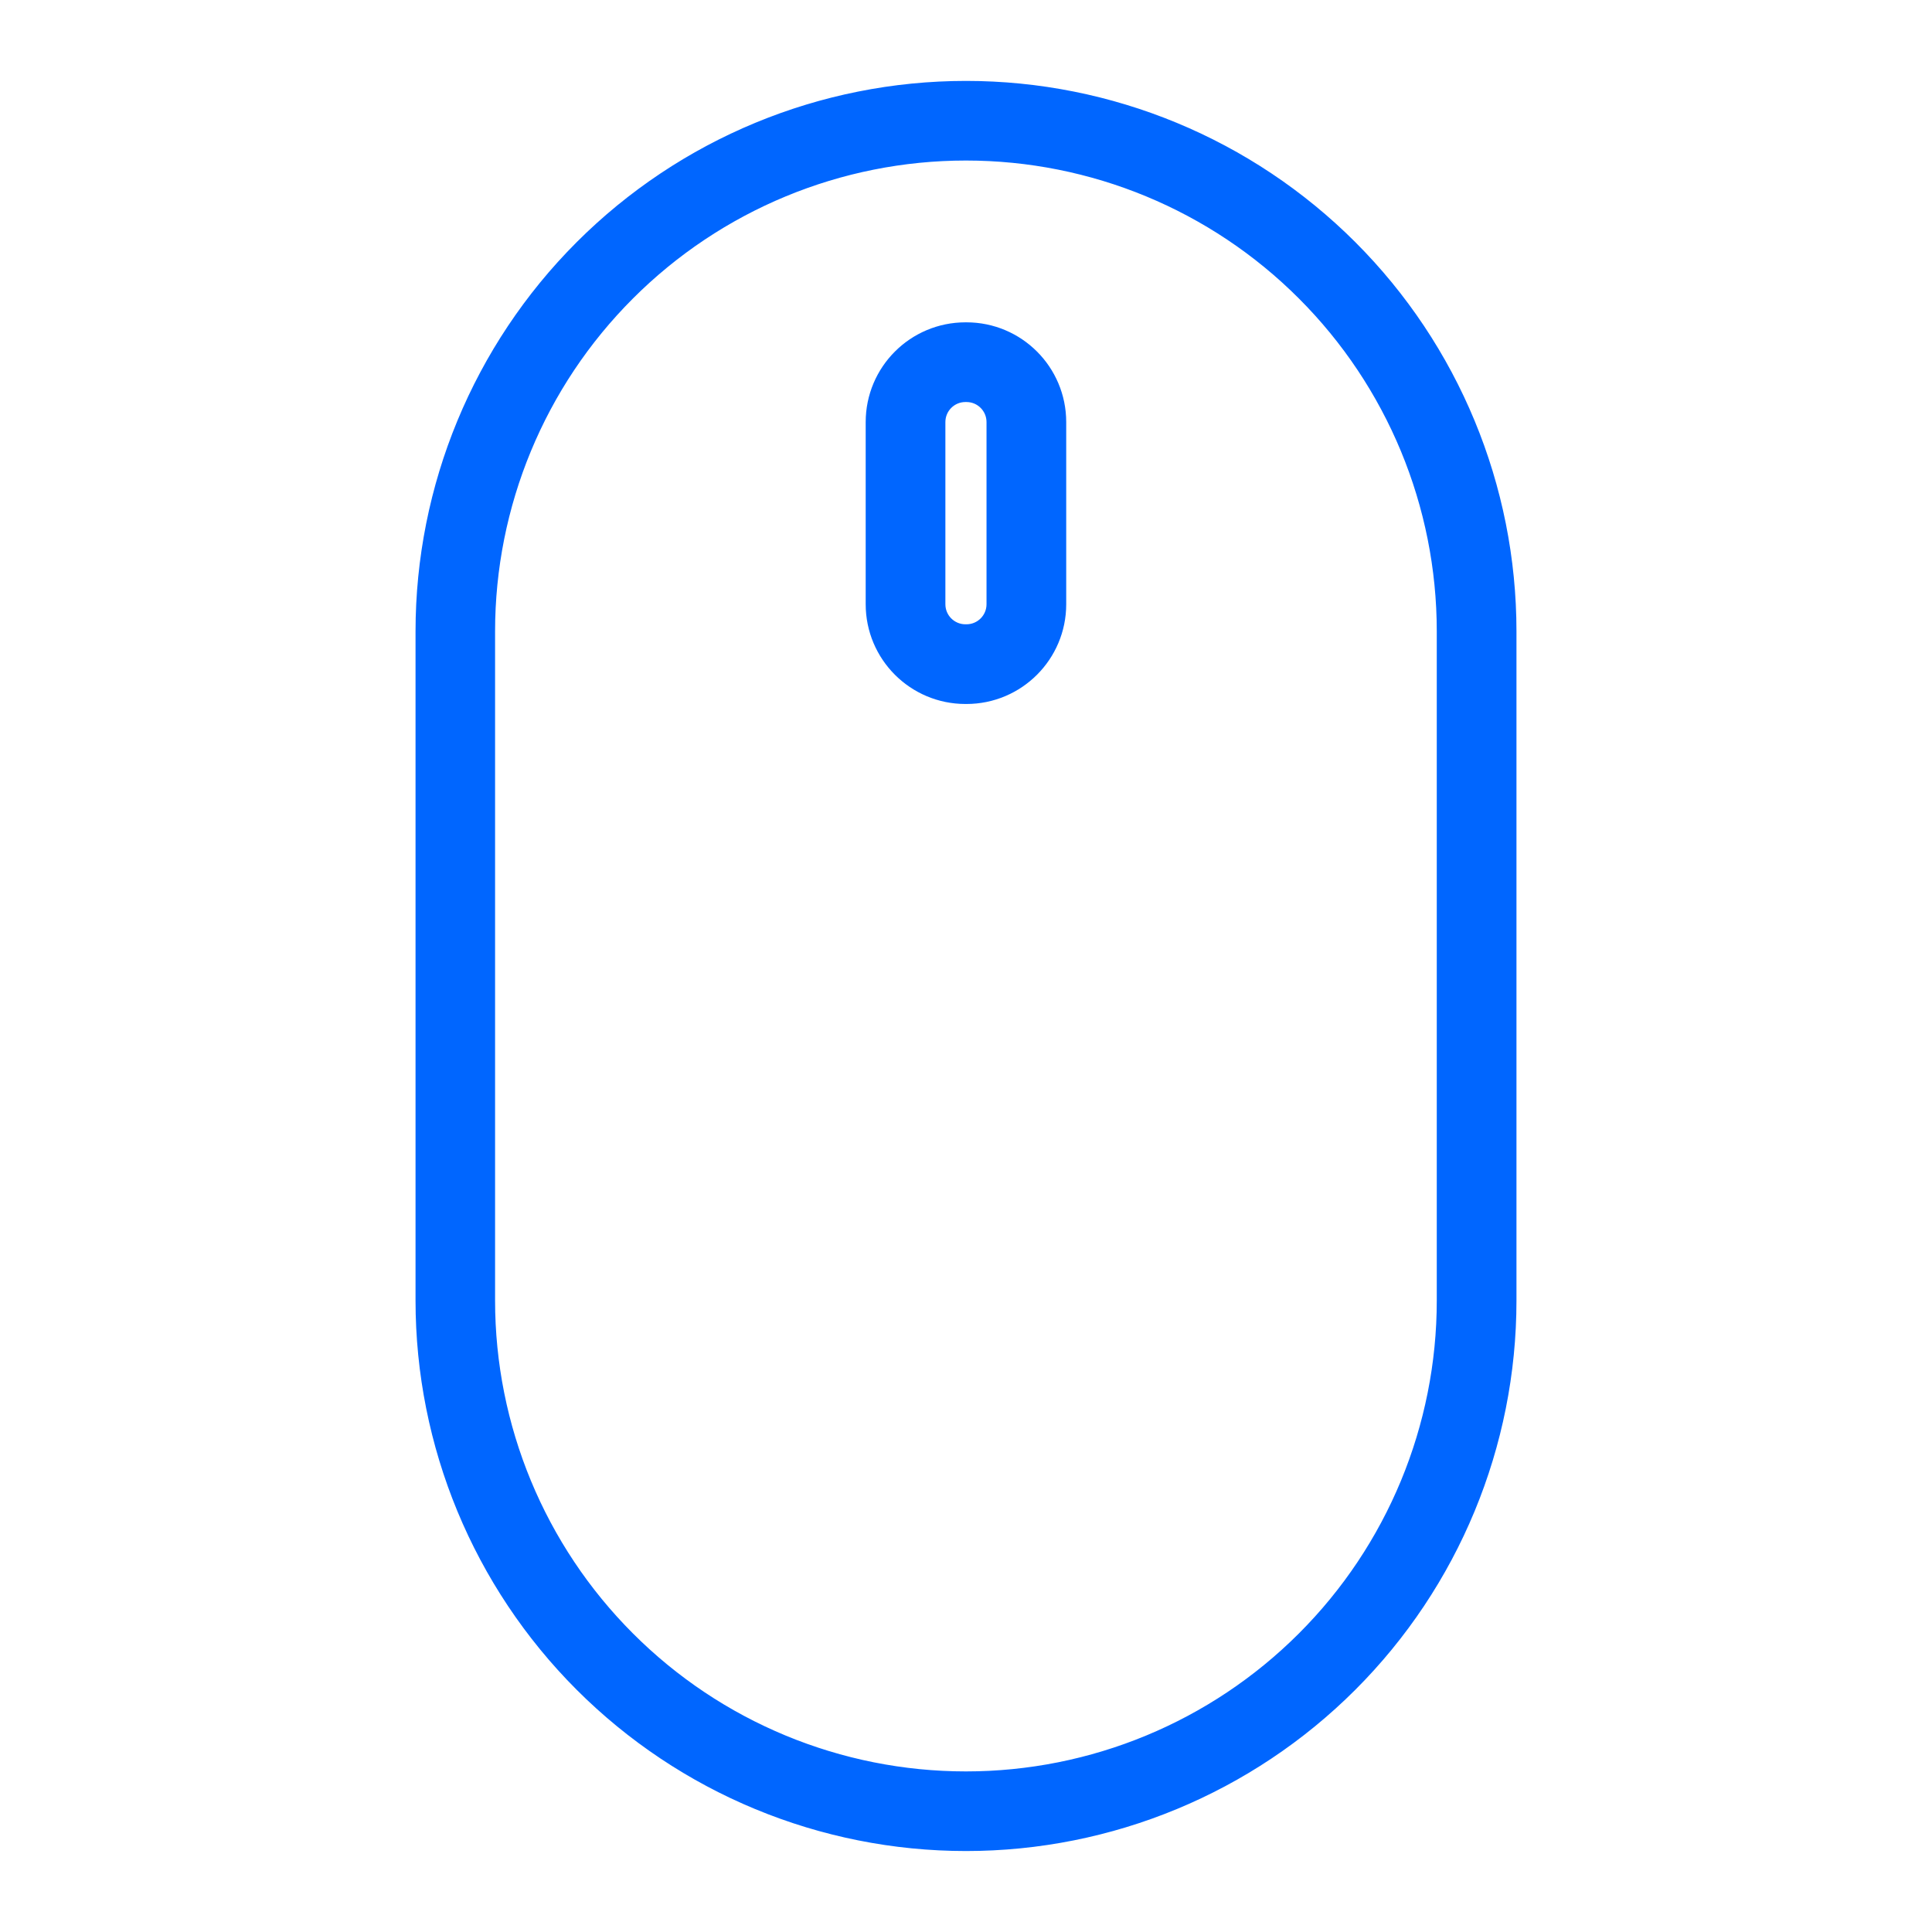
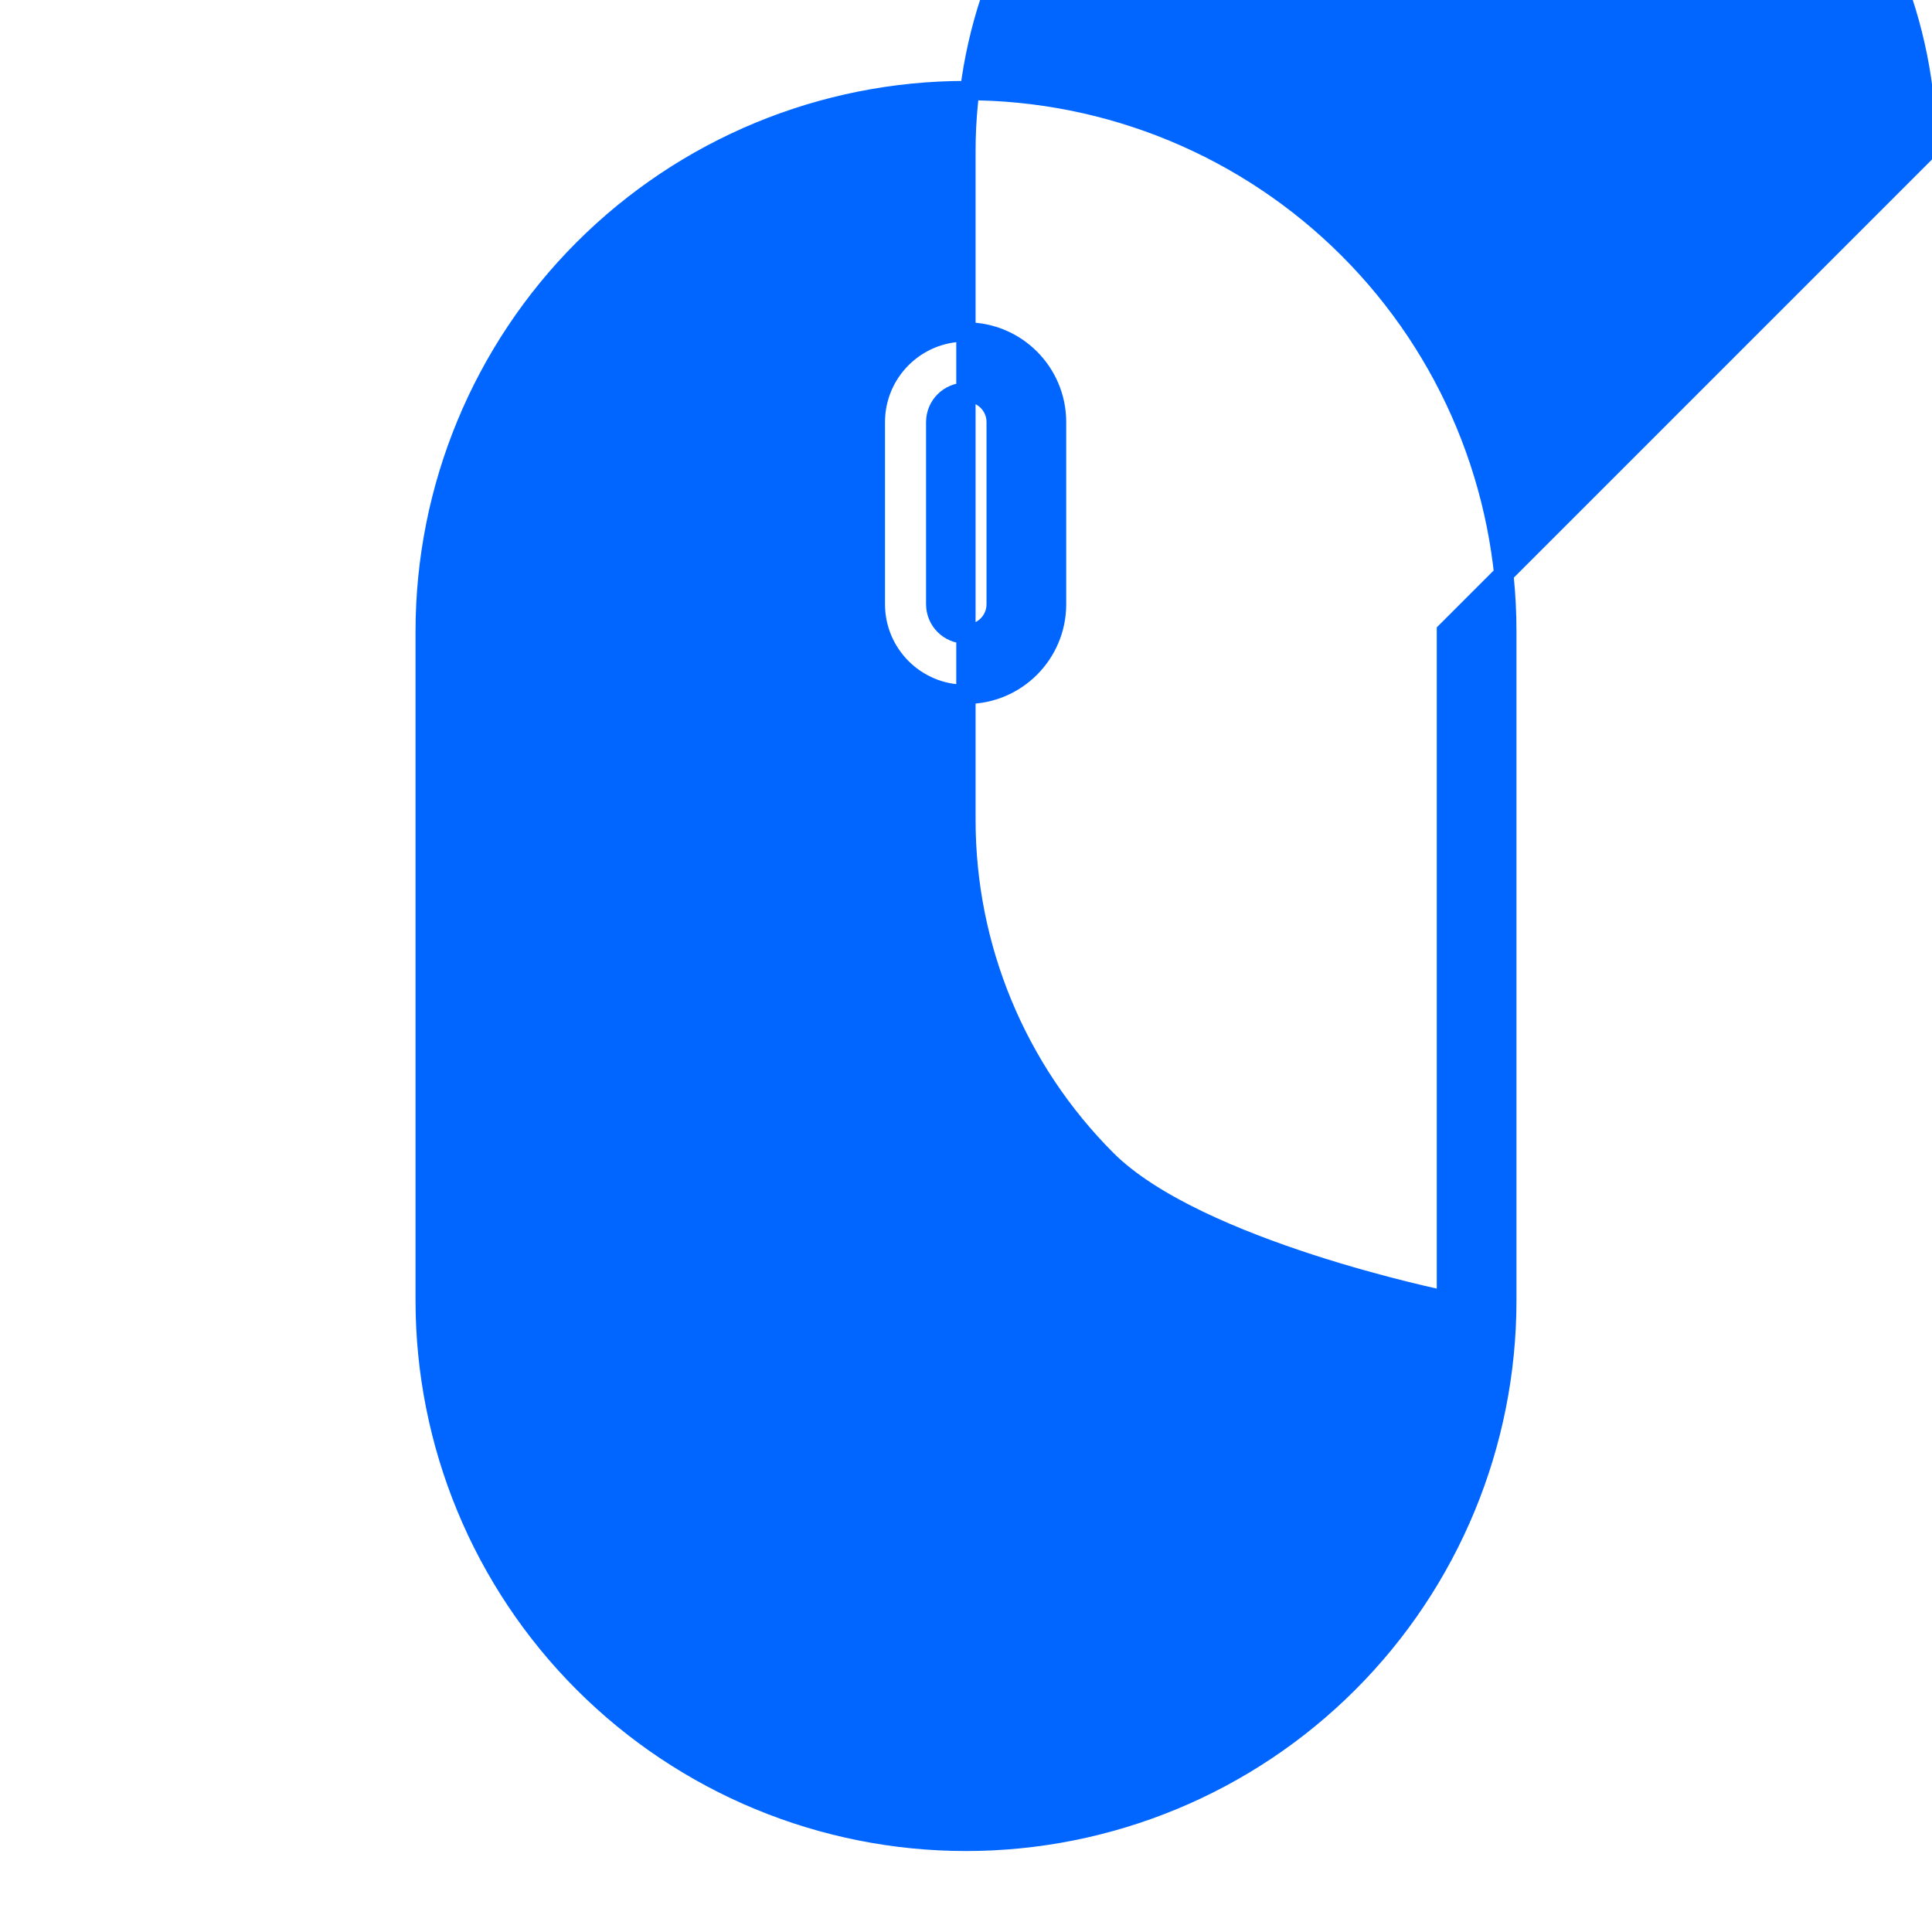
<svg xmlns="http://www.w3.org/2000/svg" viewBox="0 0 100 100" fill-rule="evenodd">
-   <path d="m77.992 32.68c0-7.426-2.945-14.543-8.195-19.793s-12.371-8.199-19.797-8.199-14.547 2.949-19.797 8.199-8.195 12.367-8.195 19.793v34.637c0 7.426 2.945 14.543 8.195 19.793s12.371 8.199 19.797 8.199 14.547-2.949 19.797-8.199 8.195-12.367 8.195-19.793zm-3.125 0v34.637c0 6.598-2.617 12.922-7.285 17.586-4.664 4.664-10.988 7.285-17.586 7.285s-12.922-2.617-17.586-7.285c-4.664-4.664-7.285-10.988-7.285-17.586v-34.637c0-6.598 2.617-12.922 7.285-17.586 4.664-4.664 10.988-7.285 17.586-7.285s12.922 2.617 17.586 7.285c4.664 4.664 7.285 10.988 7.285 17.586zm-20.18-10.832c0-2.574-2.086-4.664-4.664-4.664h-0.051c-2.574 0-4.664 2.086-4.664 4.664v9.426c0 2.574 2.086 4.664 4.664 4.664h0.051c2.574 0 4.664-2.086 4.664-4.664zm-3.125 0v9.426c0 0.852-0.688 1.539-1.539 1.539h-0.051c-0.852 0-1.539-0.688-1.539-1.539v-9.426c0-0.852 0.688-1.539 1.539-1.539h0.051c0.852 0 1.539 0.688 1.539 1.539z" fill-rule="evenodd" fill="#0066ff" stroke-width="1" stroke="#0066ff" />
+   <path d="m77.992 32.68c0-7.426-2.945-14.543-8.195-19.793s-12.371-8.199-19.797-8.199-14.547 2.949-19.797 8.199-8.195 12.367-8.195 19.793v34.637c0 7.426 2.945 14.543 8.195 19.793s12.371 8.199 19.797 8.199 14.547-2.949 19.797-8.199 8.195-12.367 8.195-19.793zm-3.125 0v34.637s-12.922-2.617-17.586-7.285c-4.664-4.664-7.285-10.988-7.285-17.586v-34.637c0-6.598 2.617-12.922 7.285-17.586 4.664-4.664 10.988-7.285 17.586-7.285s12.922 2.617 17.586 7.285c4.664 4.664 7.285 10.988 7.285 17.586zm-20.18-10.832c0-2.574-2.086-4.664-4.664-4.664h-0.051c-2.574 0-4.664 2.086-4.664 4.664v9.426c0 2.574 2.086 4.664 4.664 4.664h0.051c2.574 0 4.664-2.086 4.664-4.664zm-3.125 0v9.426c0 0.852-0.688 1.539-1.539 1.539h-0.051c-0.852 0-1.539-0.688-1.539-1.539v-9.426c0-0.852 0.688-1.539 1.539-1.539h0.051c0.852 0 1.539 0.688 1.539 1.539z" fill-rule="evenodd" fill="#0066ff" stroke-width="1" stroke="#0066ff" />
</svg>